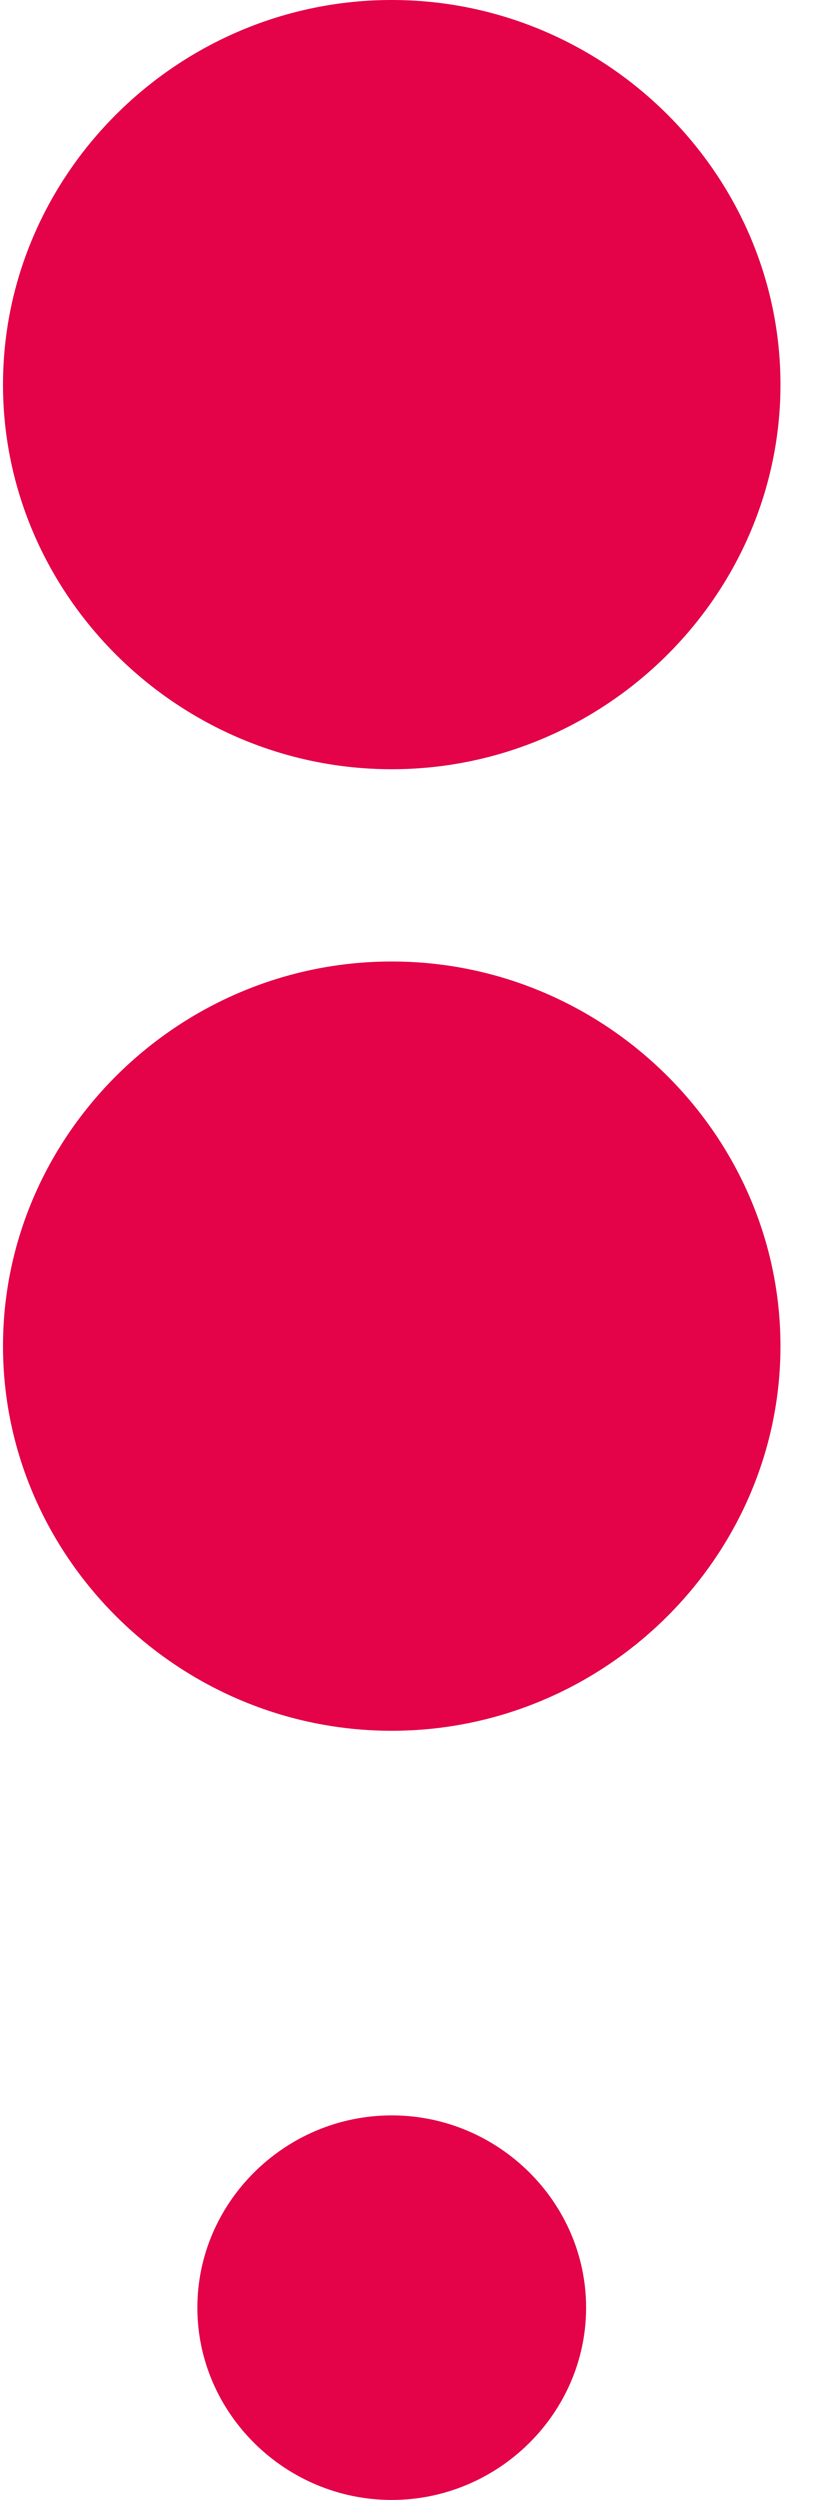
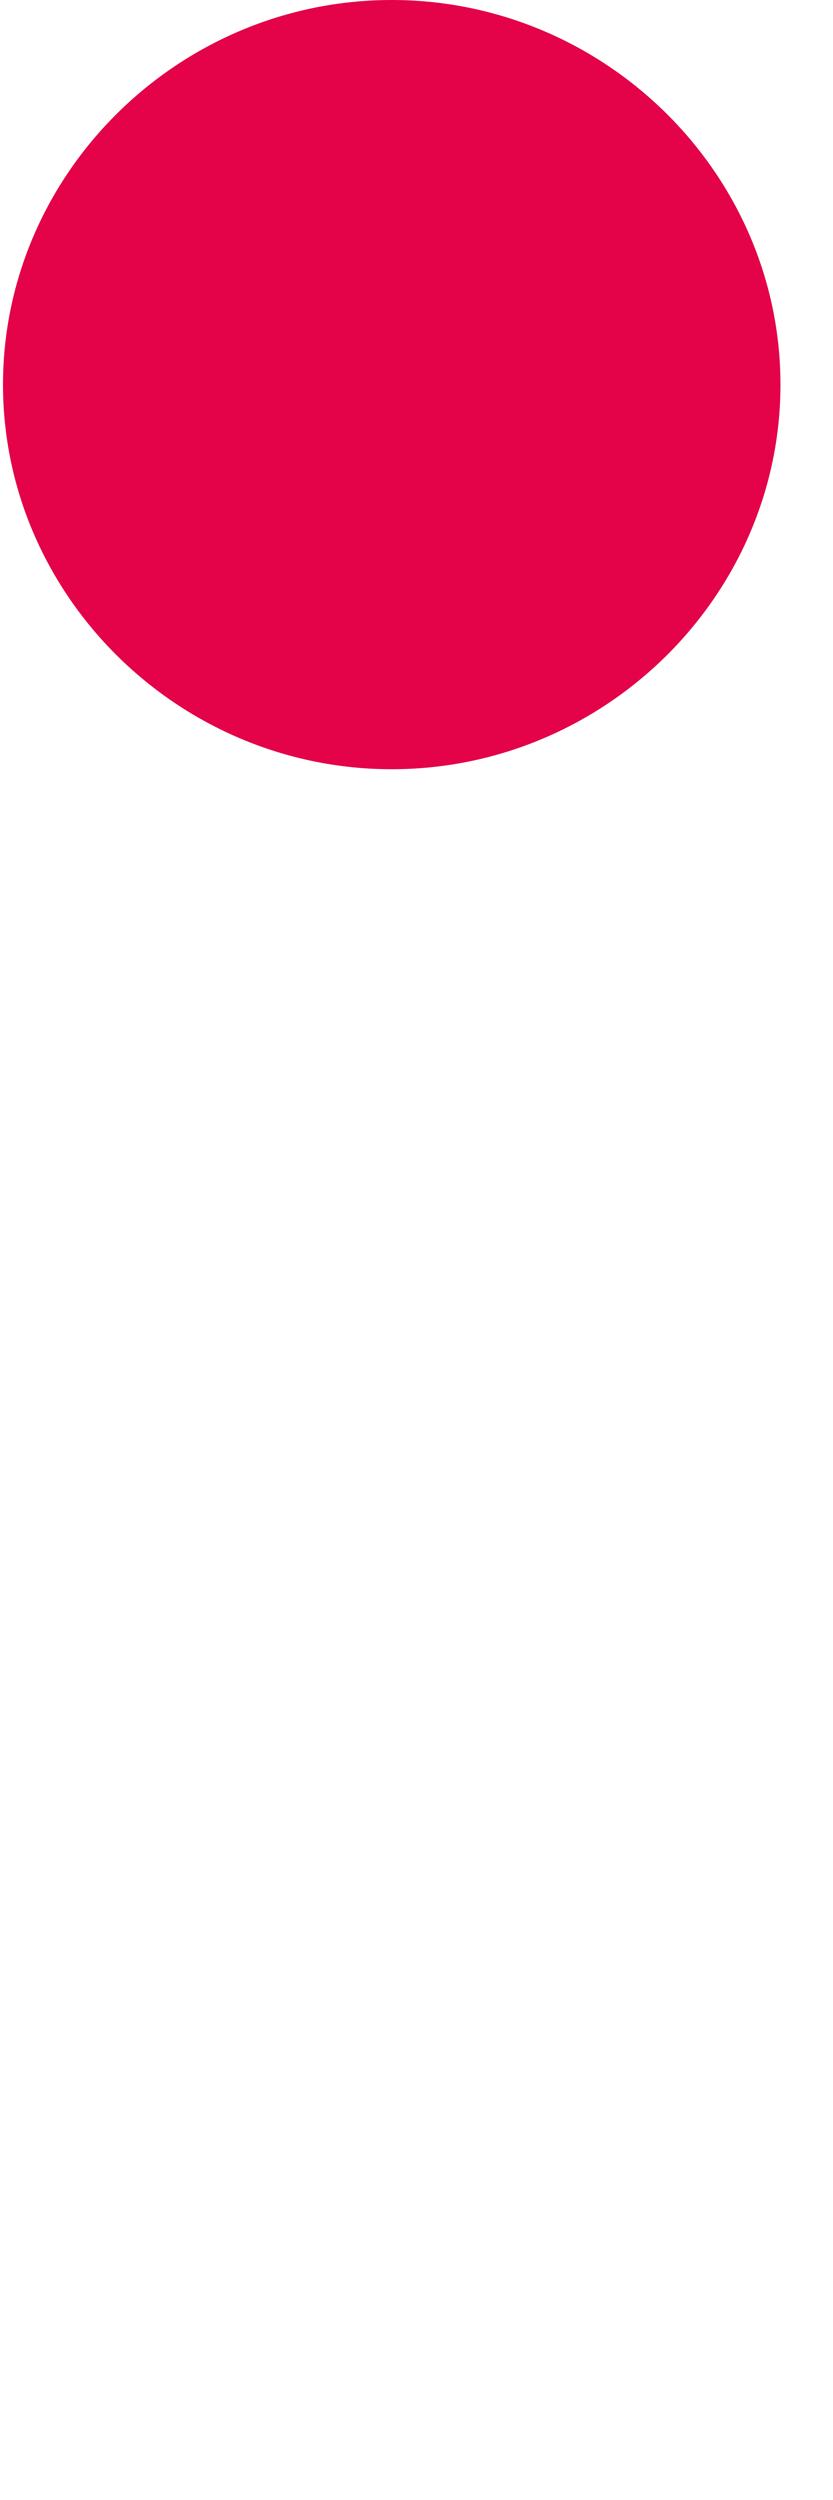
<svg xmlns="http://www.w3.org/2000/svg" width="15" height="45" viewBox="0 0 15 45" fill="none">
-   <path d="M7.054 31.154C10.894 31.154 14.054 28.028 14.054 24.23C14.054 20.433 10.894 17.307 7.054 17.307C3.214 17.307 0.054 20.433 0.054 24.23C0.054 28.028 3.214 31.154 7.054 31.154Z" fill="#E40248" />
-   <path d="M3.554 41.538C3.554 39.639 5.134 38.077 7.054 38.077C8.974 38.077 10.554 39.639 10.554 41.538C10.554 43.437 8.974 44.999 7.054 44.999C5.134 44.999 3.554 43.437 3.554 41.538Z" fill="#E40248" />
  <path d="M0.054 6.923C0.054 3.125 3.214 -0 7.054 -0C10.894 -0 14.054 3.125 14.054 6.923C14.054 10.72 10.894 13.846 7.054 13.846C3.214 13.846 0.054 10.72 0.054 6.923Z" fill="#E40248" />
</svg>